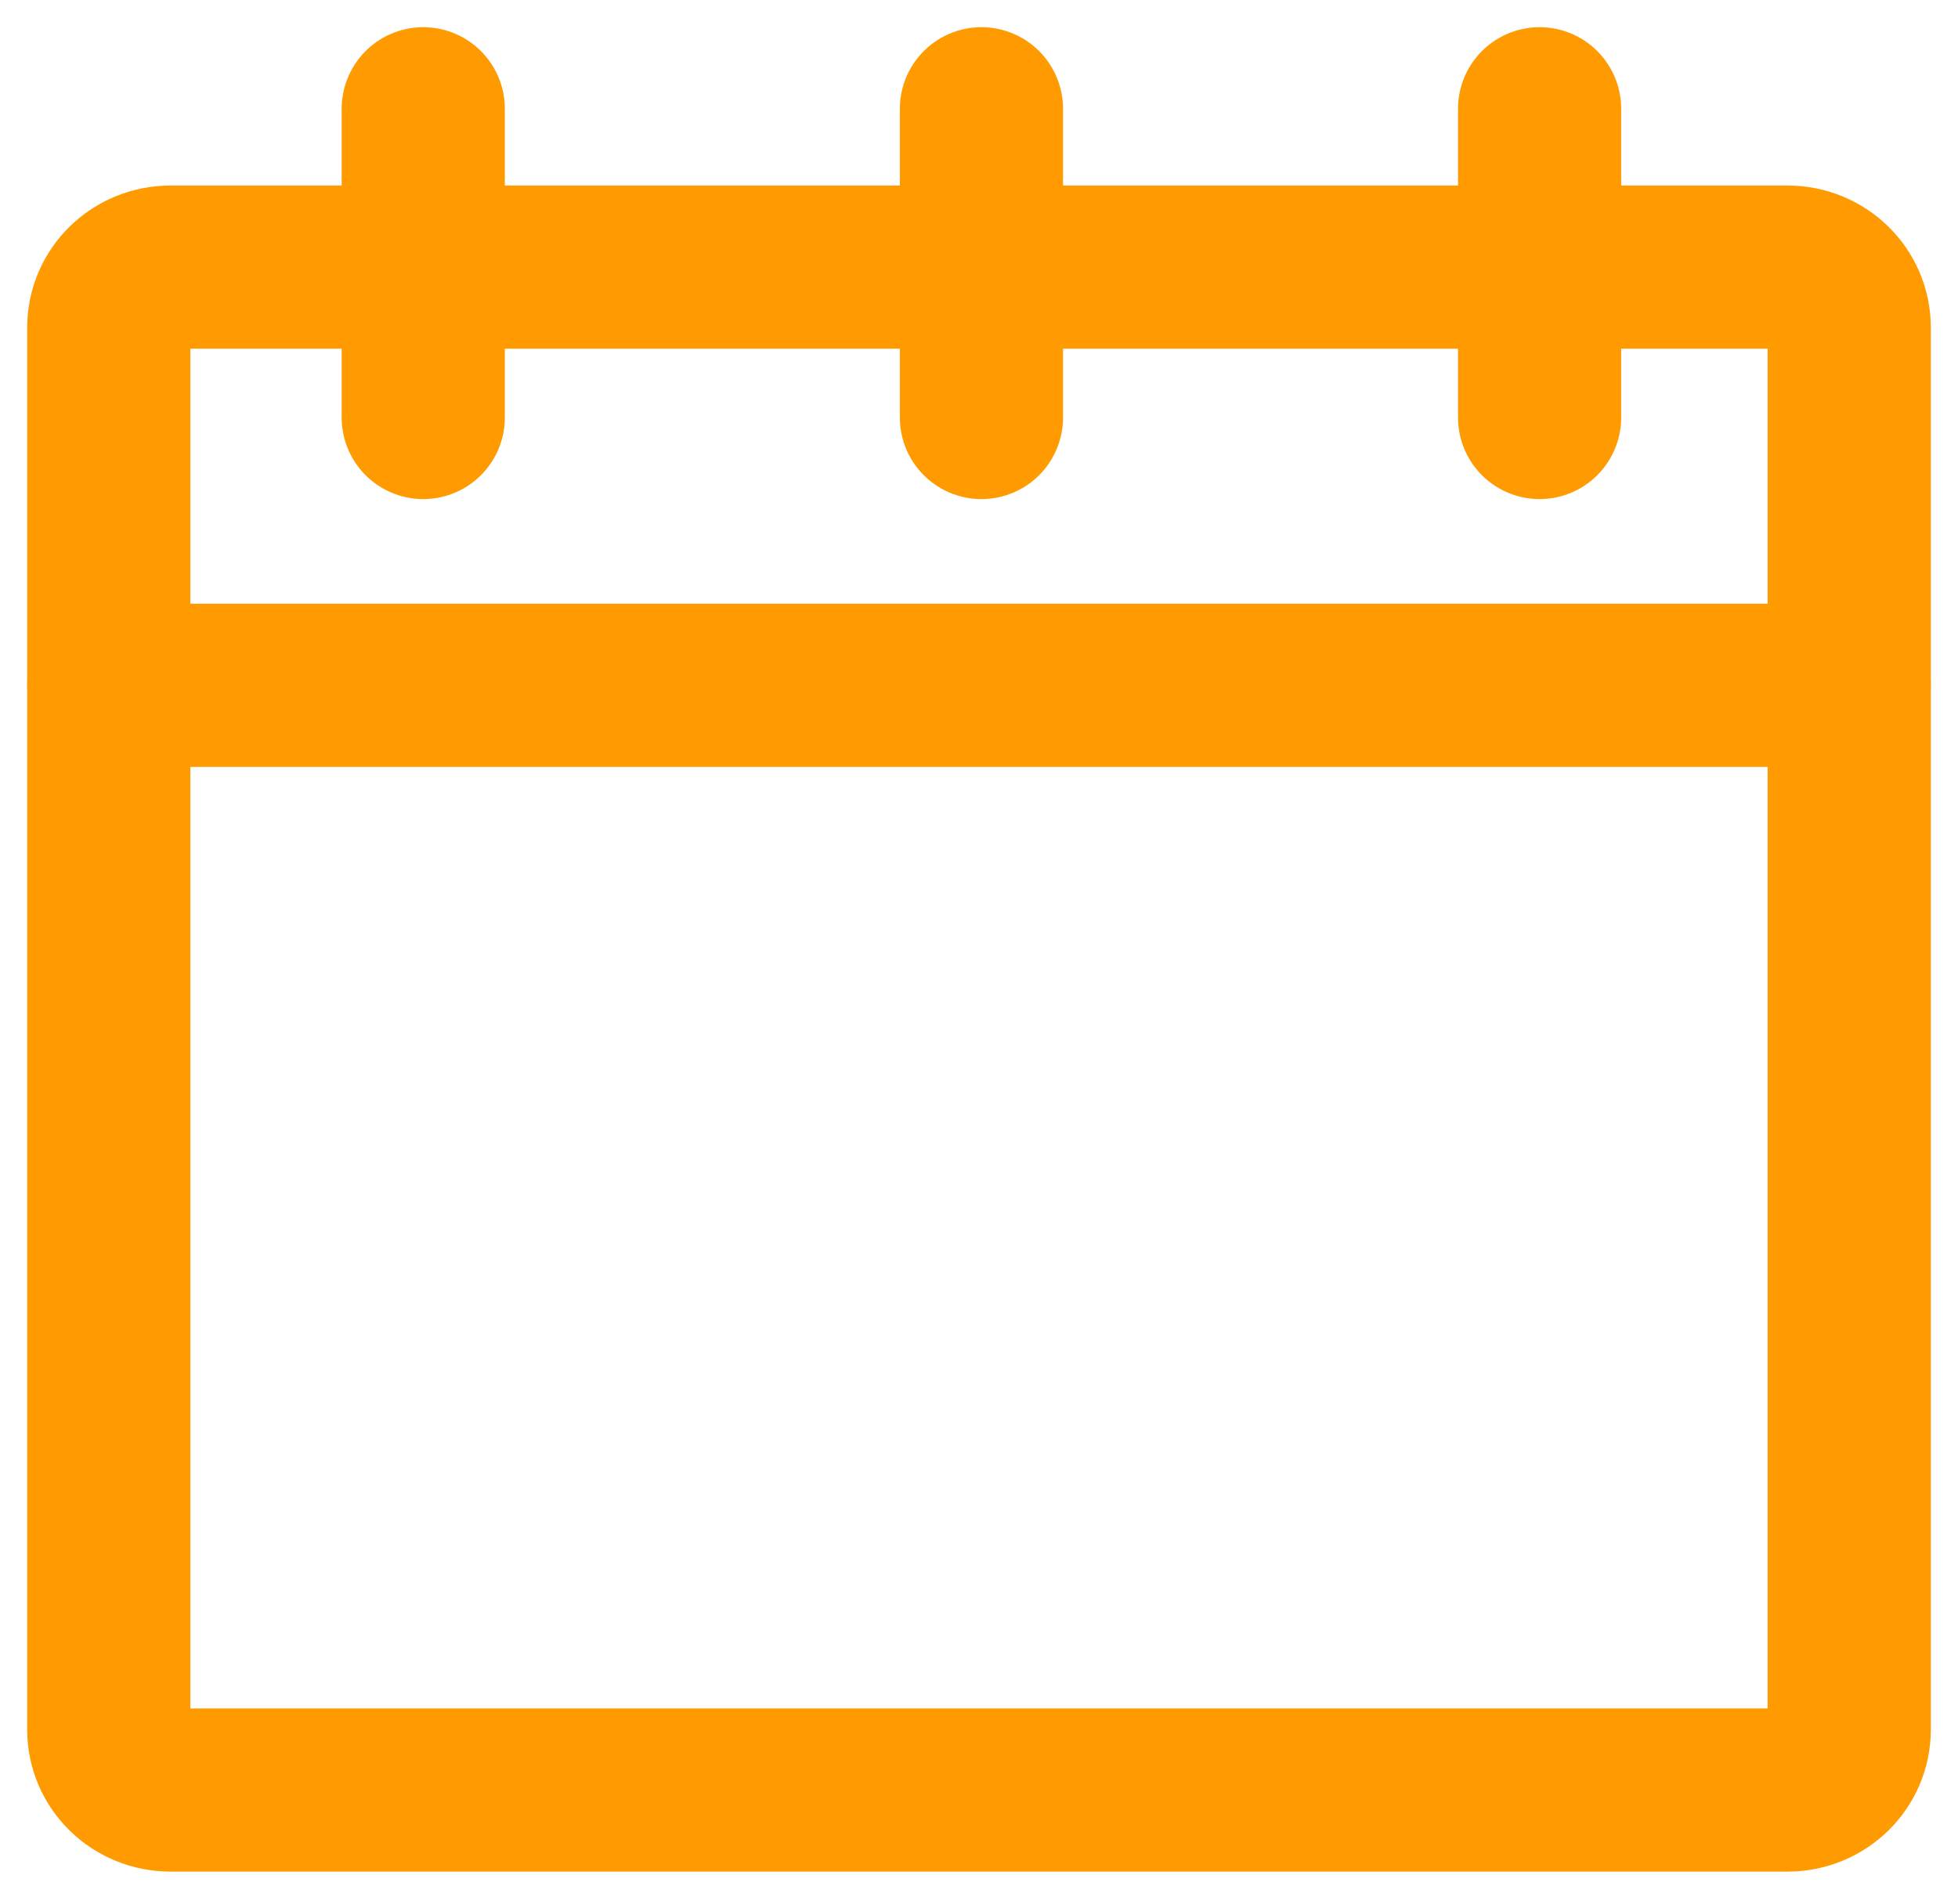
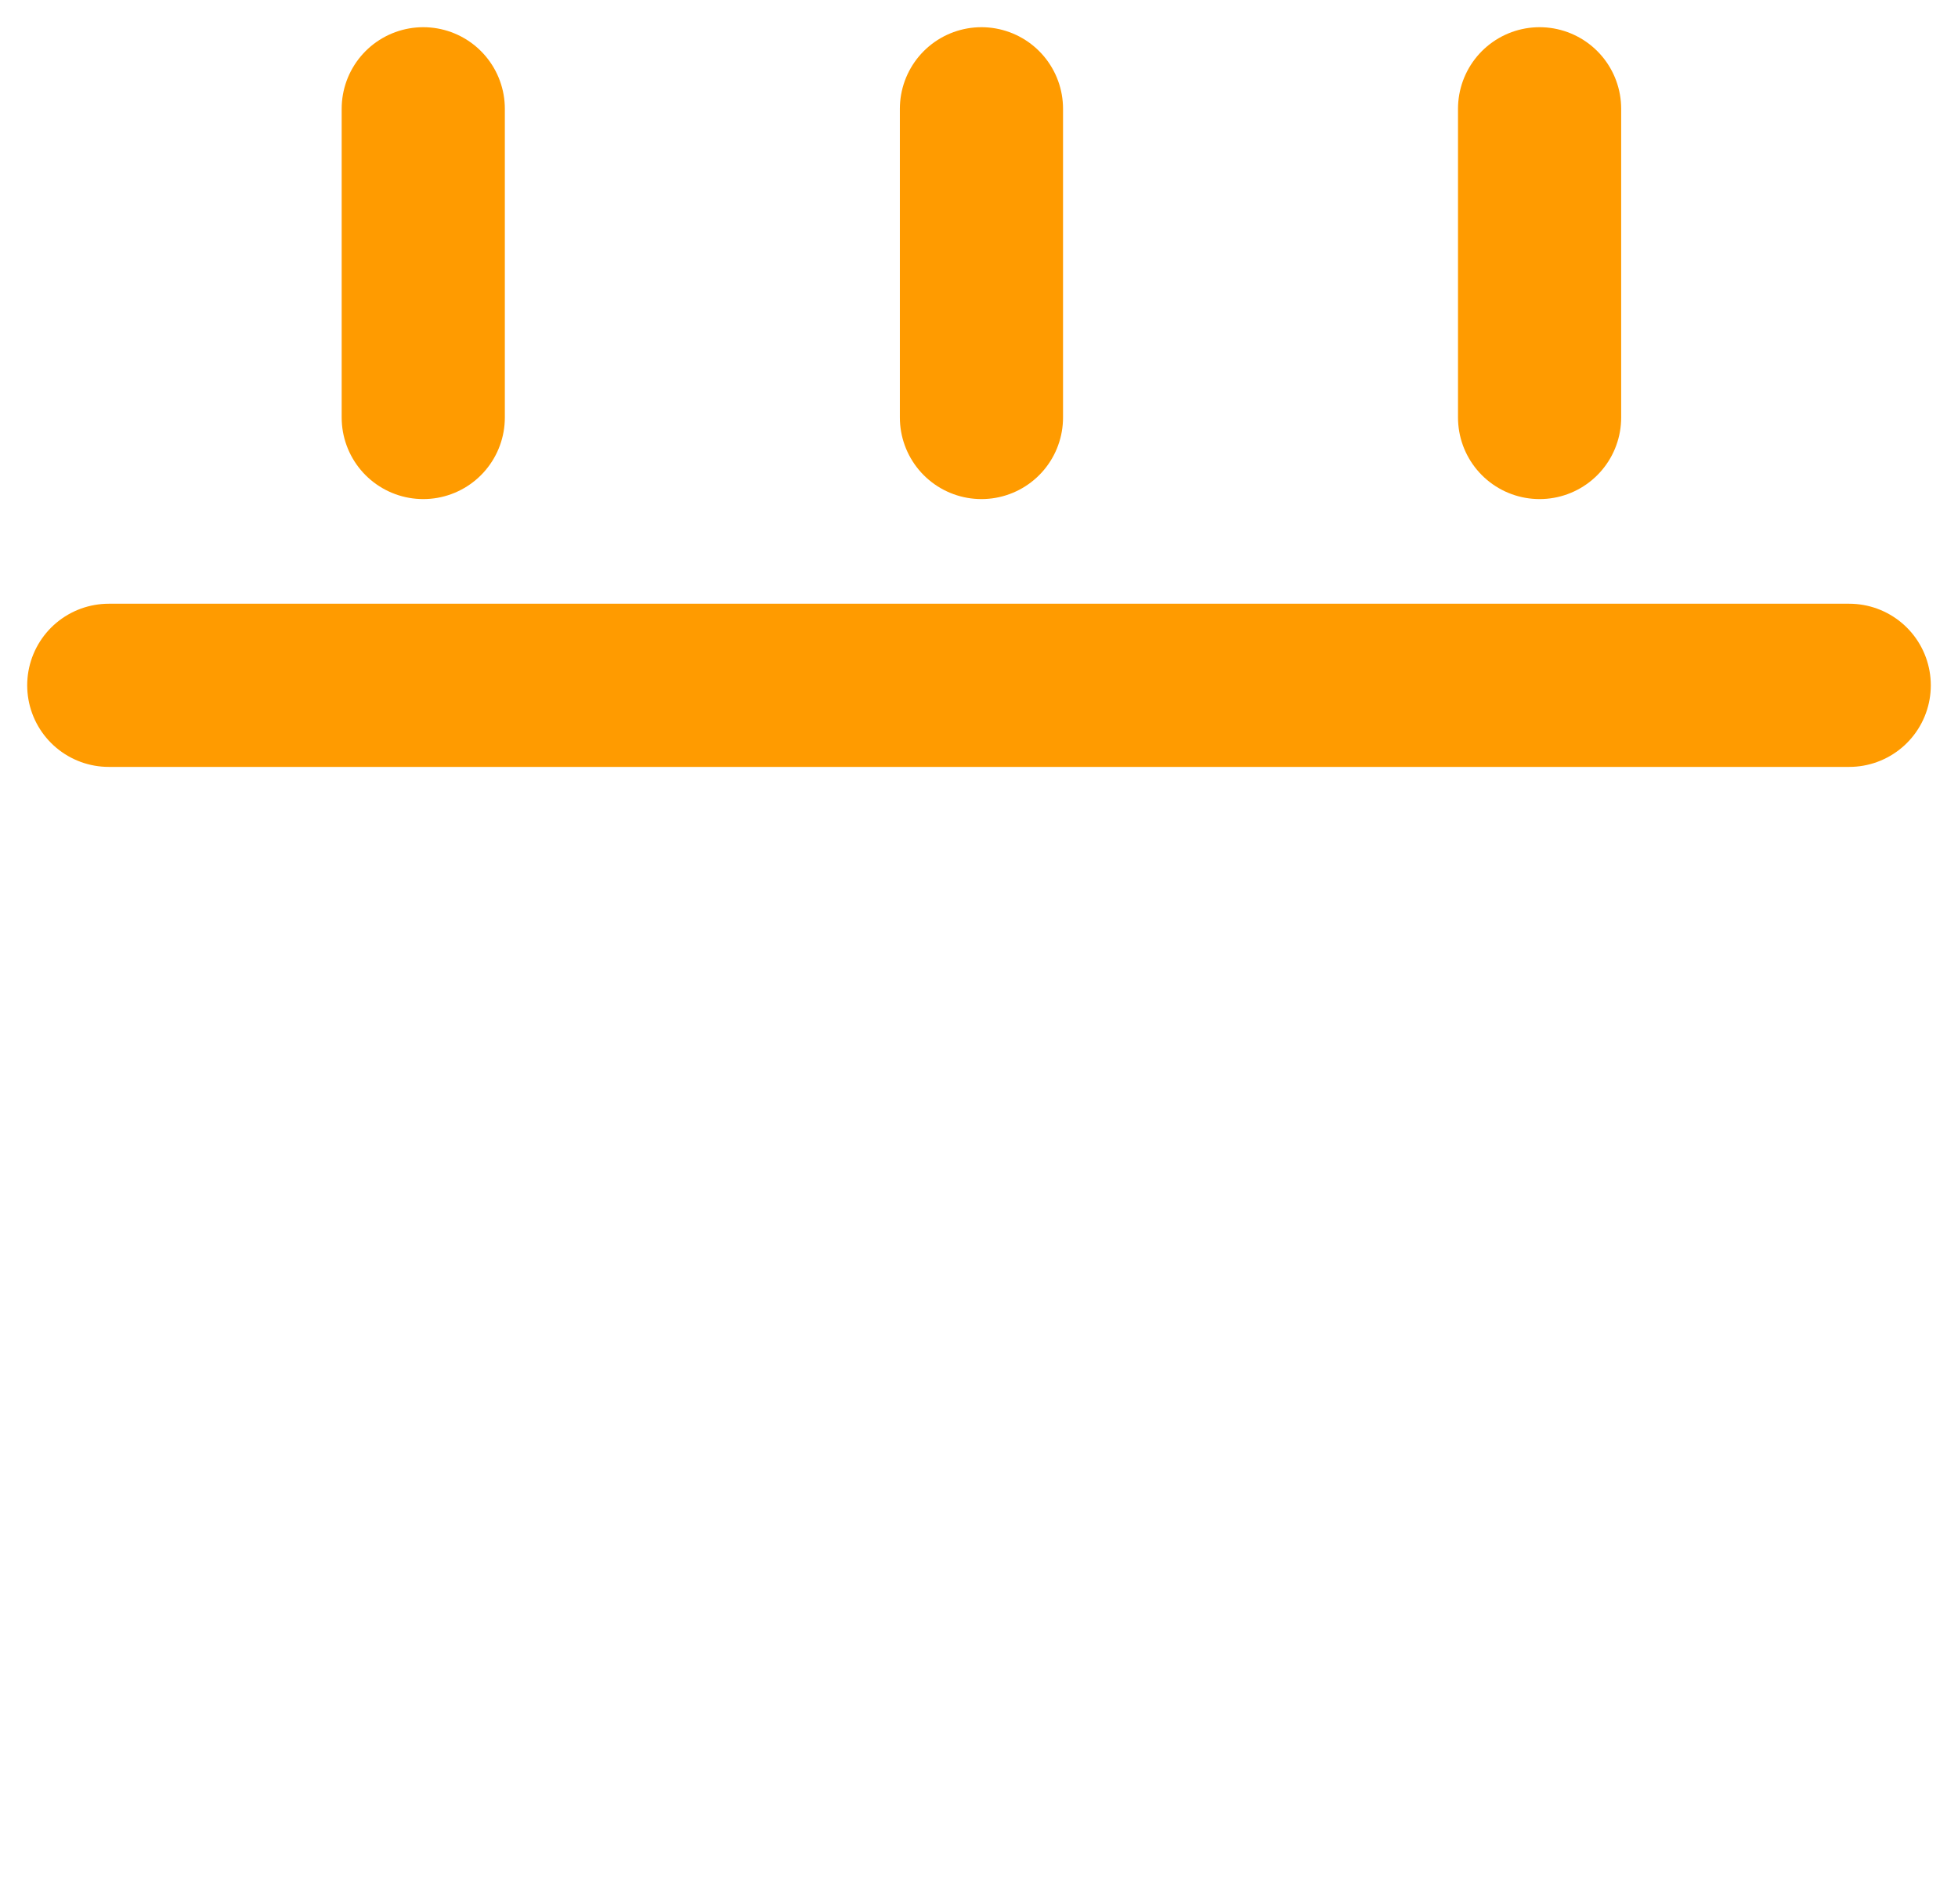
<svg xmlns="http://www.w3.org/2000/svg" width="36px" height="35px" viewBox="0 0 36 35" version="1.1">
  <title>icon-solutions-bookings</title>
  <g id="Page-1" stroke="none" stroke-width="1" fill="none" fill-rule="evenodd" stroke-linecap="round" stroke-linejoin="round">
    <g id="solutions-icons-ok" transform="translate(-768, -150)" stroke="#FF9B00" stroke-width="3">
      <g id="icon-solutions-bookings" transform="translate(770, 152)">
-         <path d="M30.865,30.911 L1.135,30.911 C0.508,30.911 3.55271368e-15,30.415 3.55271368e-15,29.803 L3.55271368e-15,4.019 C3.55271368e-15,3.407 0.508,2.911 1.135,2.911 L30.865,2.911 C31.492,2.911 32,3.407 32,4.019 L32,29.803 C32,30.415 31.492,30.911 30.865,30.911 Z" id="Stroke-58" />
        <line x1="0" y1="10.6" x2="32" y2="10.6" id="Stroke-59" />
        <line x1="5.782" y1="5.676" x2="5.782" y2="-7.90478794e-14" id="Stroke-60" />
        <line x1="26.307" y1="5.676" x2="26.307" y2="-7.90478794e-14" id="Stroke-61" />
        <line x1="16.045" y1="5.676" x2="16.045" y2="-7.90478794e-14" id="Stroke-62" />
      </g>
    </g>
  </g>
</svg>